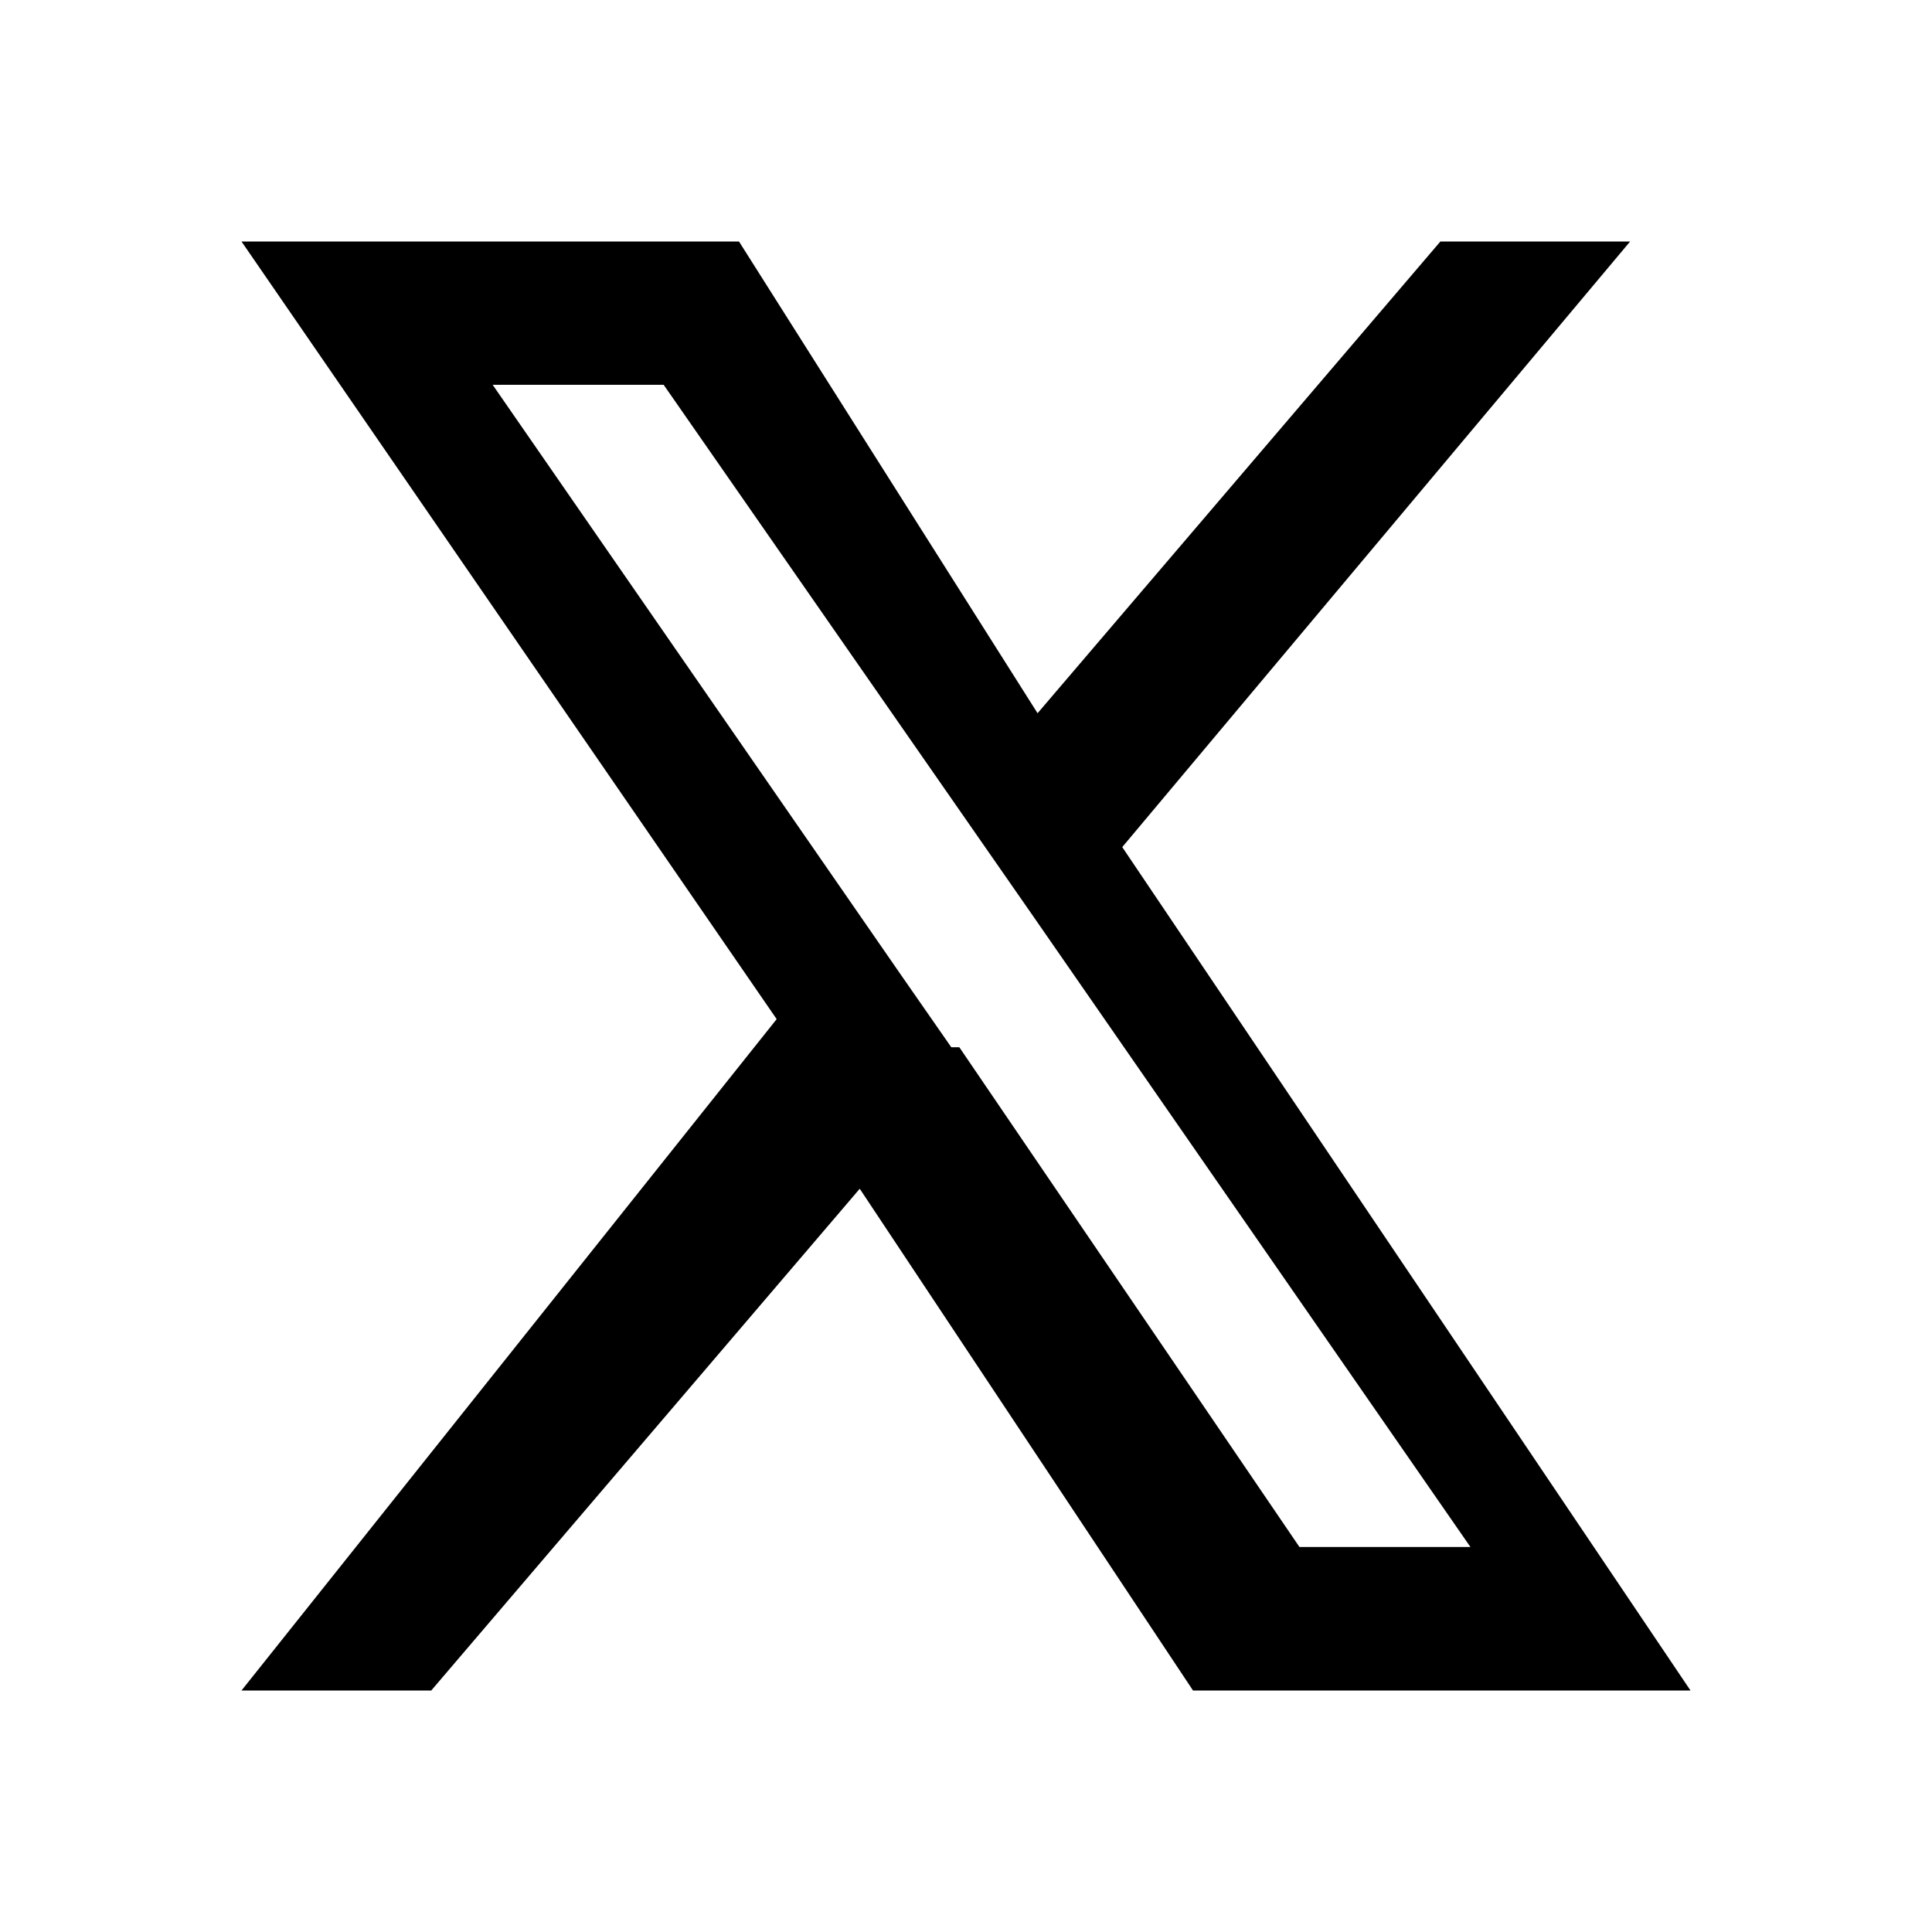
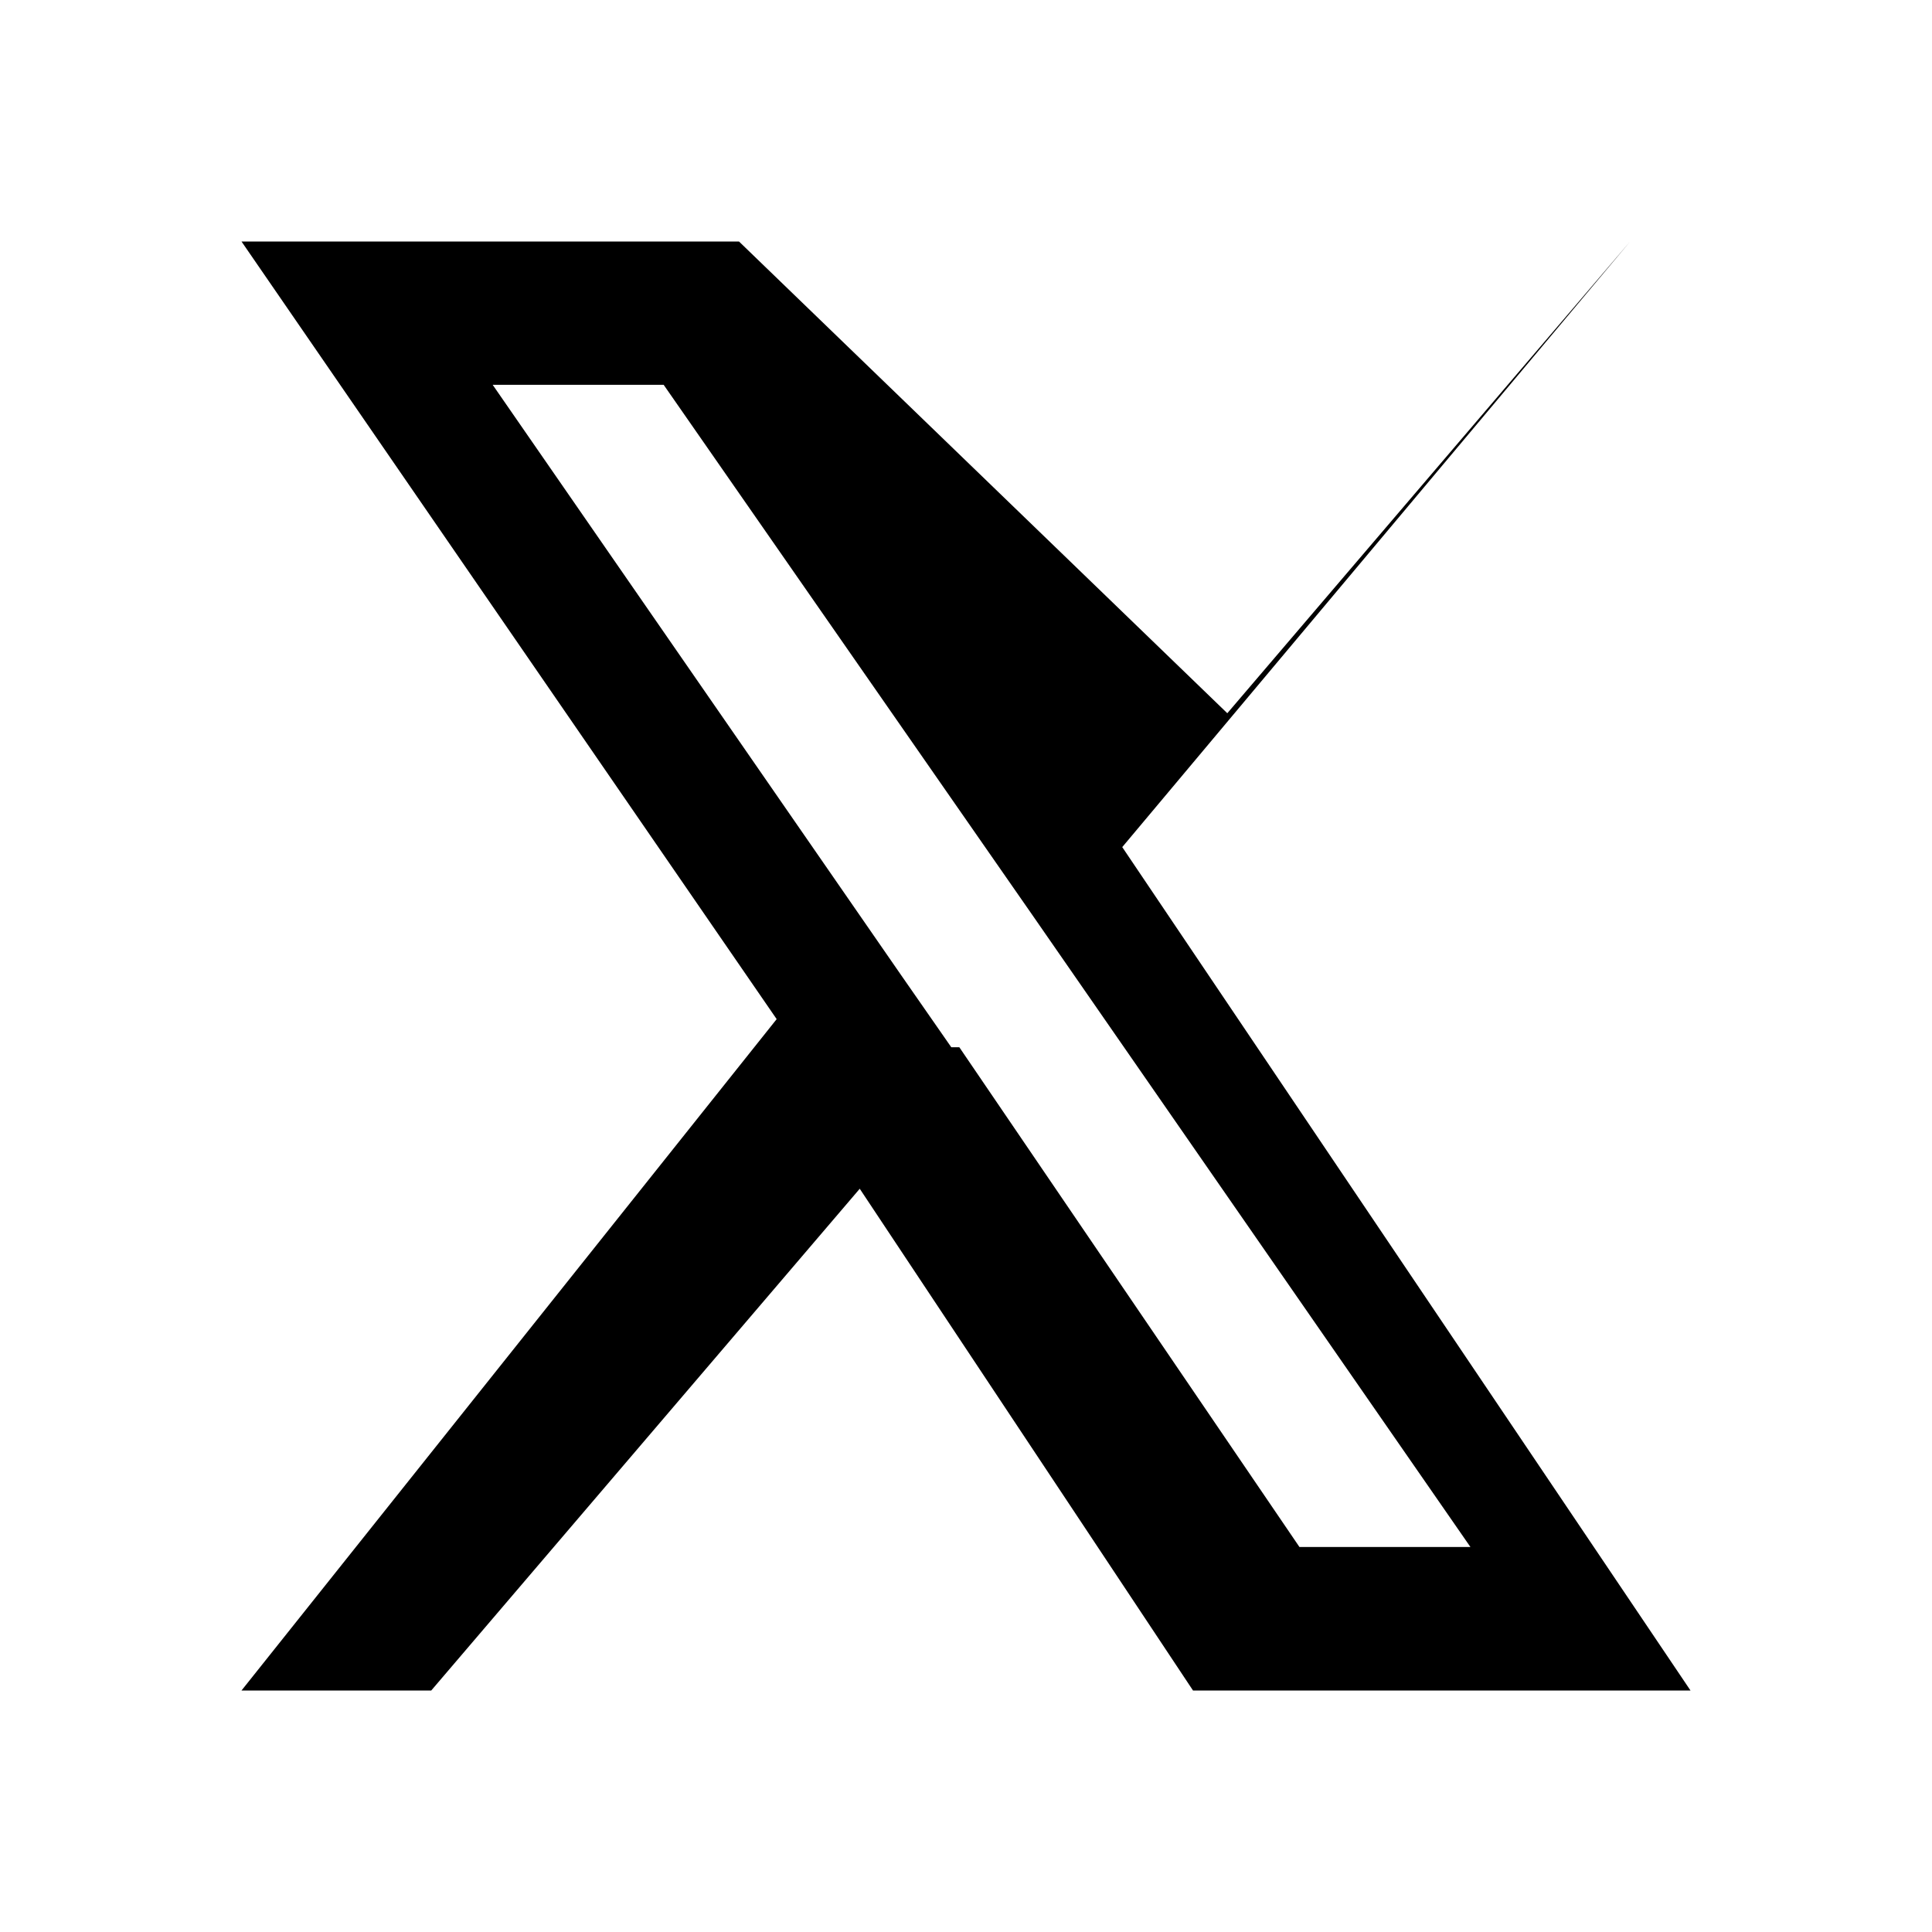
<svg xmlns="http://www.w3.org/2000/svg" viewBox="0 0 24 24">
-   <path fill="#000000" d="M13.941 10.523L20.25 3h-2.357l-5.004 5.86L9.18 3H3l6.648 9.66L3 21h2.357l5.323-6.233L14.82 21H21l-7.059-10.477Zm-2.124 2.486-.617-.887L6.12 4.78h2.124l3.958 5.692.617.887 5.447 7.858h-2.124l-4.225-6.208Z" />
+   <path fill="#000000" d="M13.941 10.523L20.25 3l-5.004 5.86L9.18 3H3l6.648 9.66L3 21h2.357l5.323-6.233L14.82 21H21l-7.059-10.477Zm-2.124 2.486-.617-.887L6.12 4.78h2.124l3.958 5.692.617.887 5.447 7.858h-2.124l-4.225-6.208Z" />
</svg>